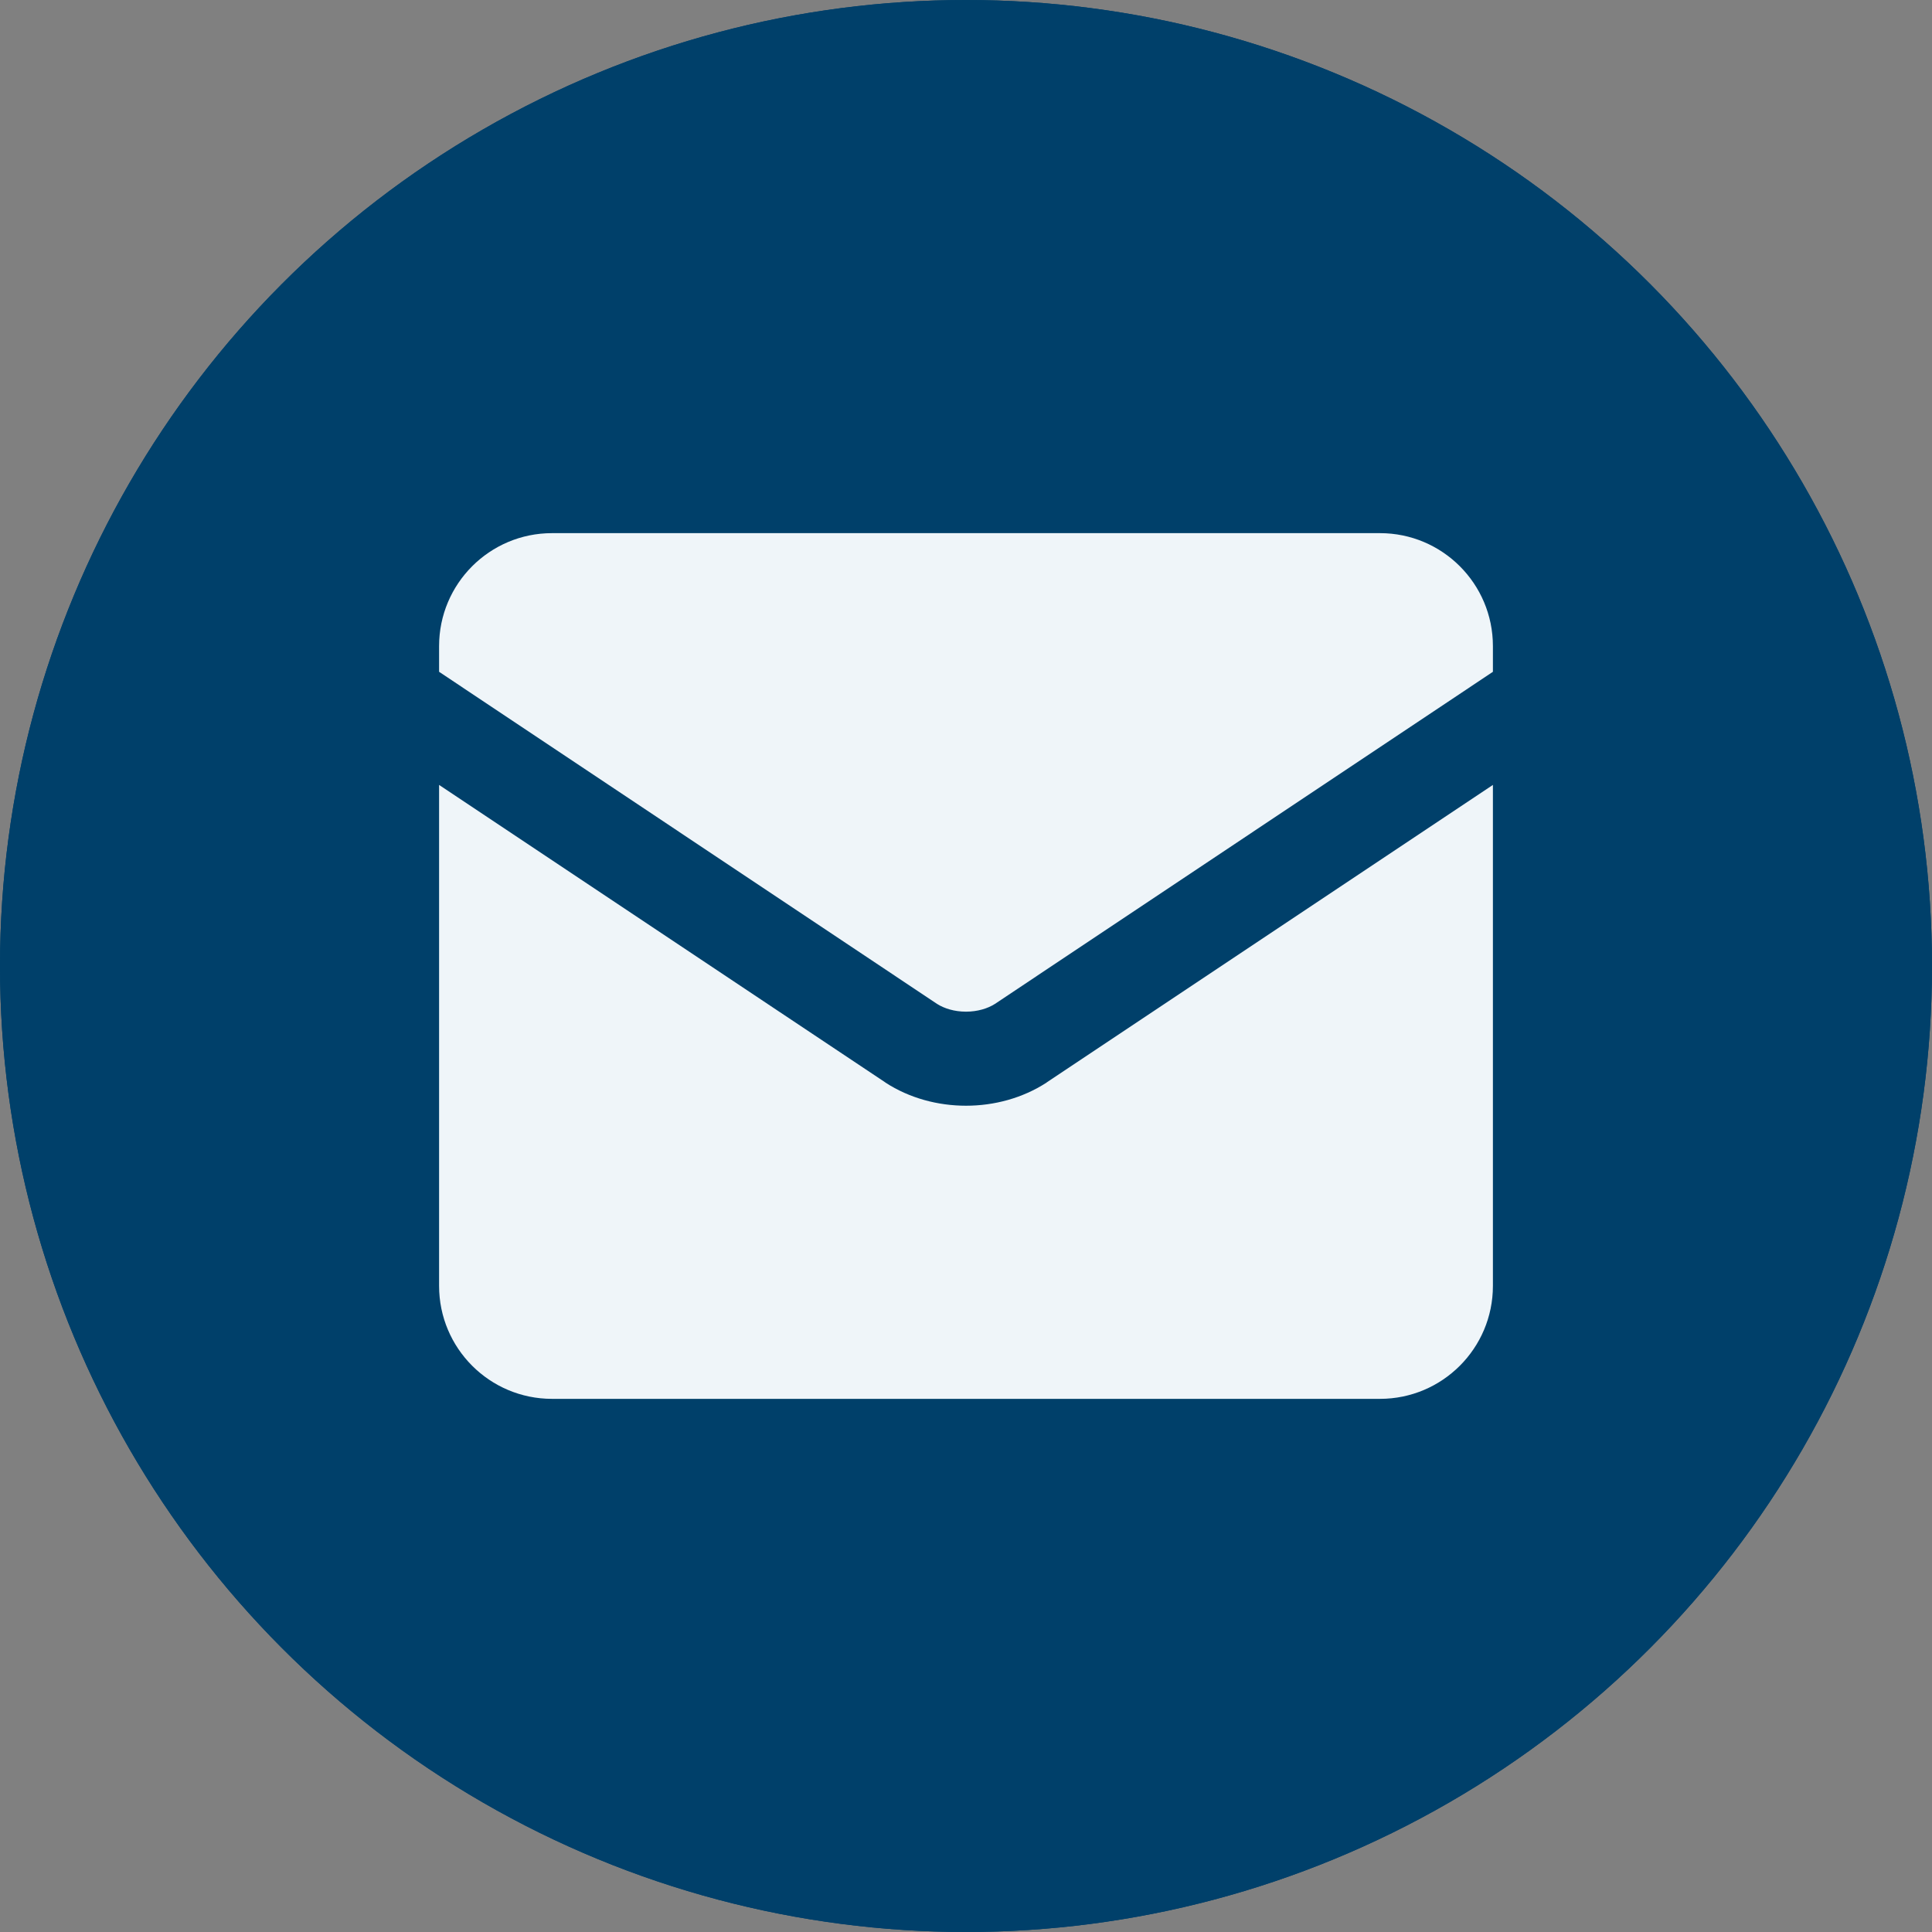
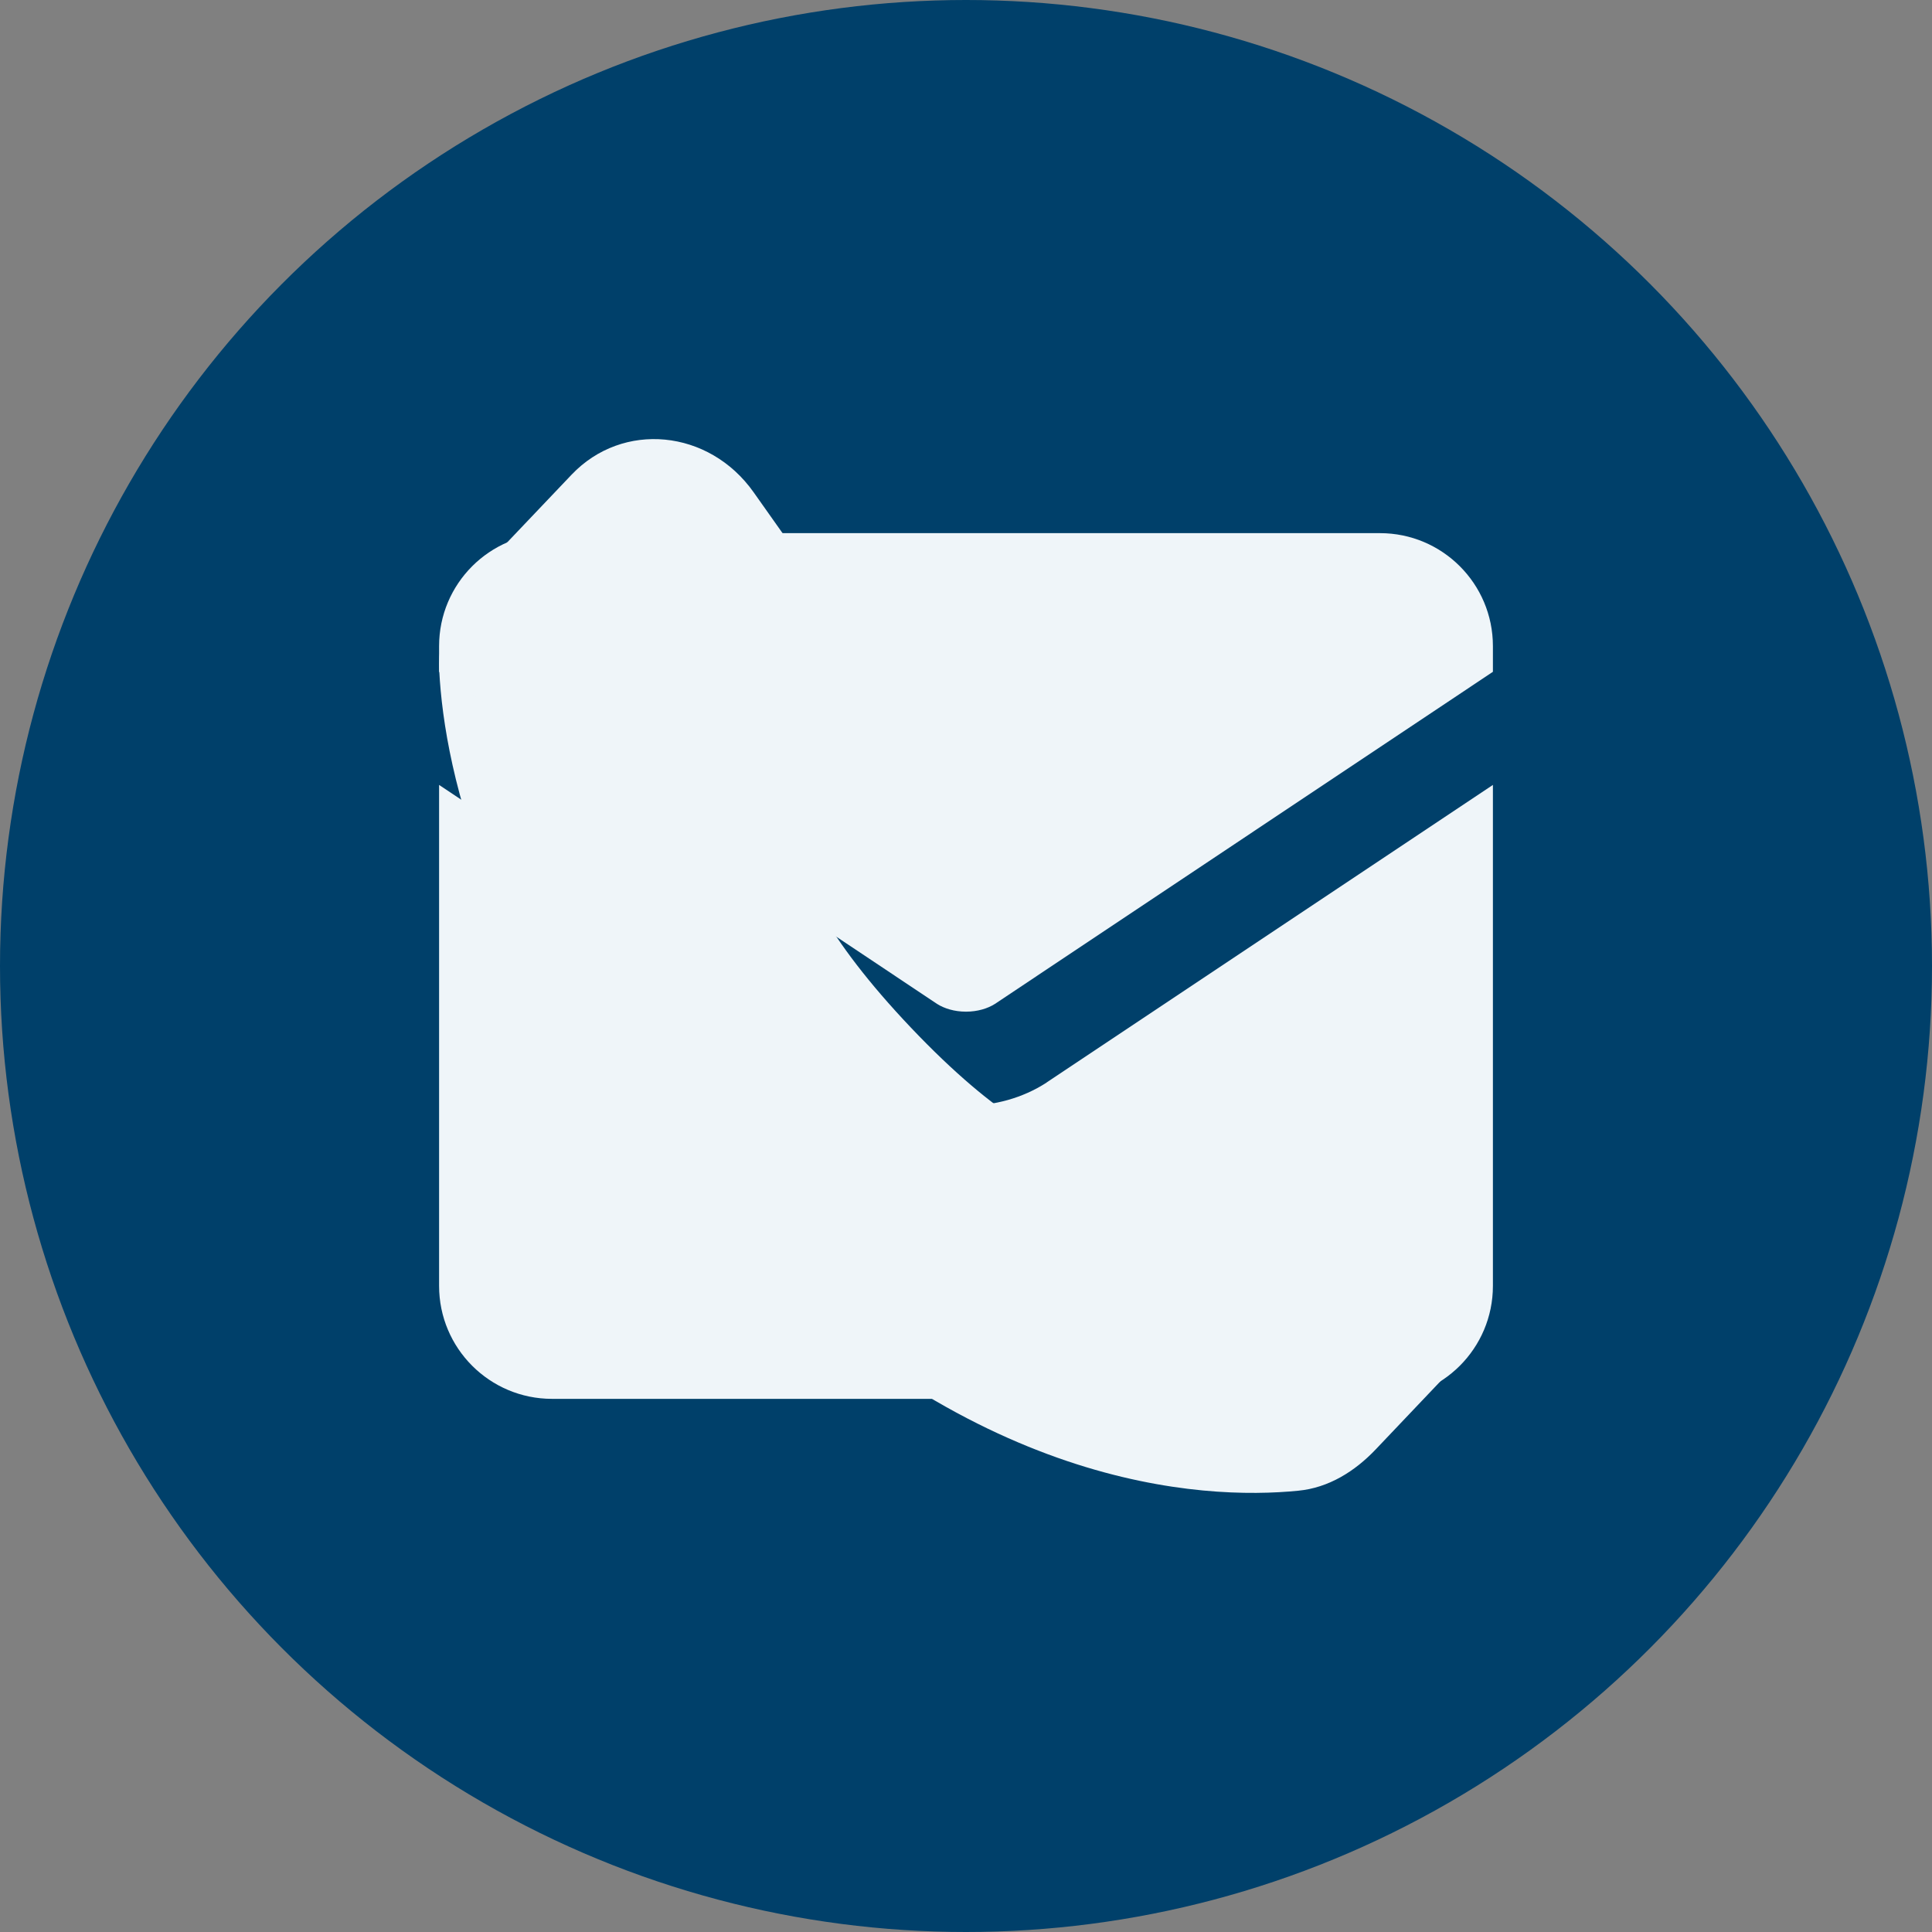
<svg xmlns="http://www.w3.org/2000/svg" width="22" height="22" viewBox="0 0 22 22" fill="none">
  <rect x="0" y="0" width="22" height="22" fill="#808080" stroke="none" />
  <circle cx="11" cy="11" r="11" fill="#00406A" />
-   <path d="M13.371 12.698L13.067 13.018C13.067 13.018 12.345 13.778 10.375 11.704C8.405 9.63 9.127 8.87 9.127 8.87L9.318 8.669C9.789 8.173 9.834 7.377 9.423 6.795L8.582 5.606C8.074 4.887 7.091 4.792 6.508 5.406L5.461 6.507C5.172 6.812 4.978 7.206 5.002 7.644C5.062 8.764 5.54 11.173 8.21 13.983C11.041 16.964 13.698 17.083 14.784 16.975C15.128 16.942 15.427 16.756 15.667 16.503L16.614 15.506C17.254 14.833 17.073 13.679 16.256 13.208L14.982 12.475C14.445 12.166 13.79 12.257 13.371 12.698Z" fill="#EFF5F9" />
-   <circle cx="11" cy="11" r="11" fill="#00406A" />
+   <path d="M13.371 12.698L13.067 13.018C13.067 13.018 12.345 13.778 10.375 11.704C8.405 9.63 9.127 8.87 9.127 8.87L9.318 8.669C9.789 8.173 9.834 7.377 9.423 6.795L8.582 5.606C8.074 4.887 7.091 4.792 6.508 5.406L5.461 6.507C5.172 6.812 4.978 7.206 5.002 7.644C5.062 8.764 5.54 11.173 8.21 13.983C11.041 16.964 13.698 17.083 14.784 16.975C15.128 16.942 15.427 16.756 15.667 16.503L16.614 15.506L14.982 12.475C14.445 12.166 13.79 12.257 13.371 12.698Z" fill="#EFF5F9" />
  <path fill-rule="evenodd" clip-rule="evenodd" d="M5 7.357C5 6.647 5.576 6.071 6.286 6.071H15.714C16.424 6.071 17 6.647 17 7.357V7.65L11.329 11.432C11.249 11.483 11.133 11.52 11 11.52C10.867 11.52 10.751 11.483 10.671 11.432L5 7.65V7.357ZM5 8.938V14.643C5 15.353 5.576 15.929 6.286 15.929H15.714C16.424 15.929 17 15.353 17 14.643V8.938L11.92 12.325L11.915 12.329C11.645 12.504 11.322 12.591 11 12.591C10.678 12.591 10.355 12.504 10.085 12.329L10.08 12.325L5 8.938Z" fill="#EFF5F9" />
</svg>